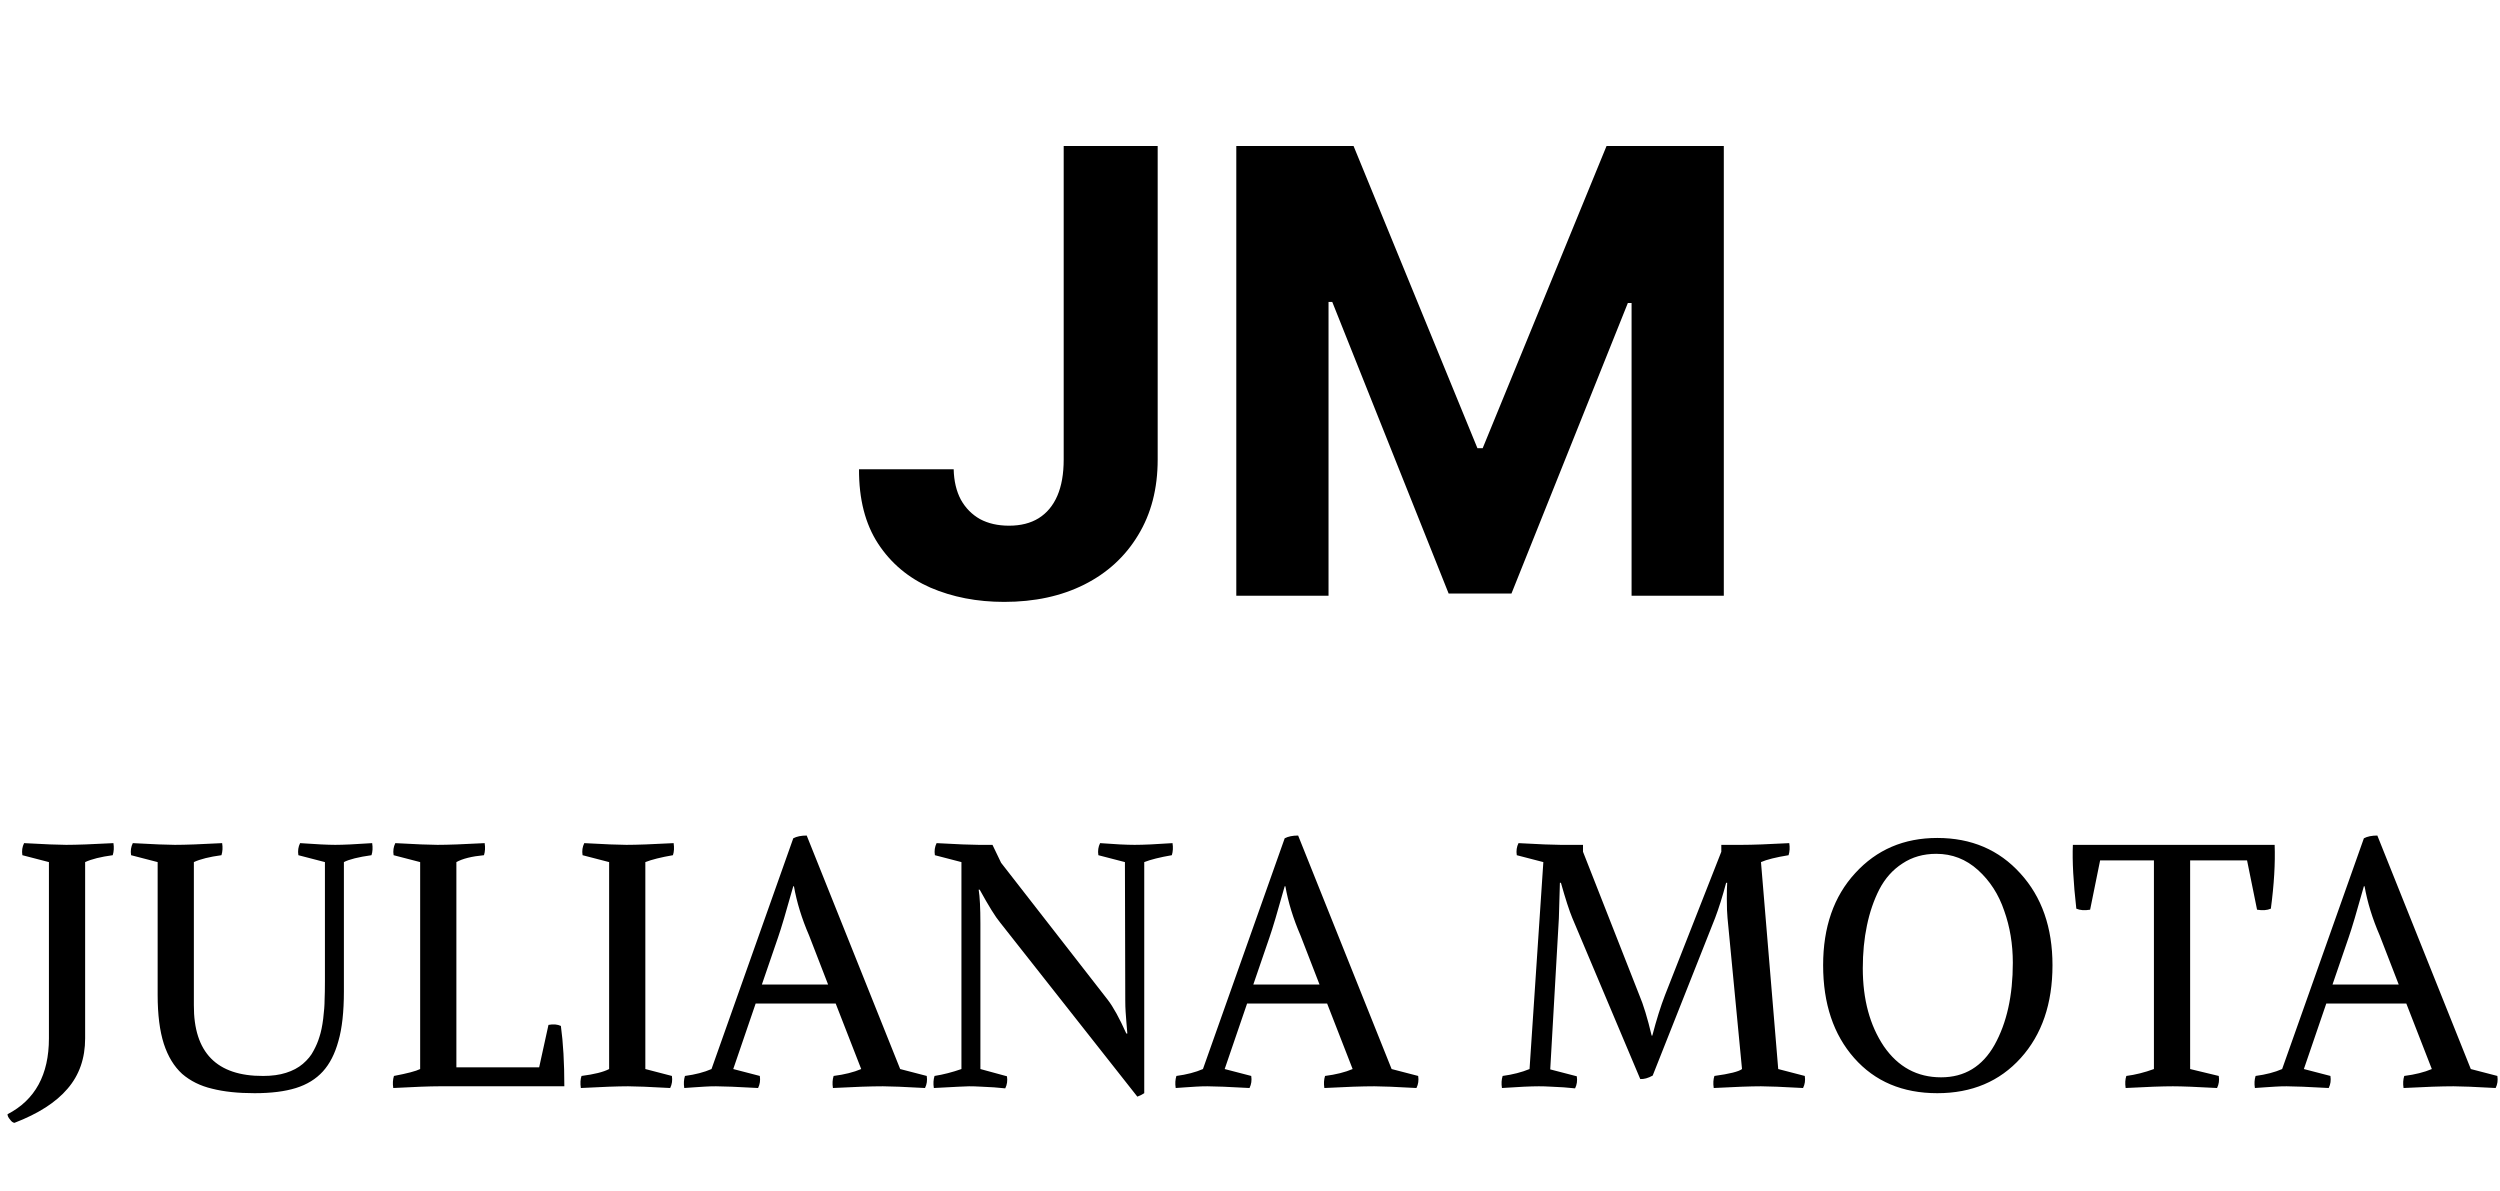
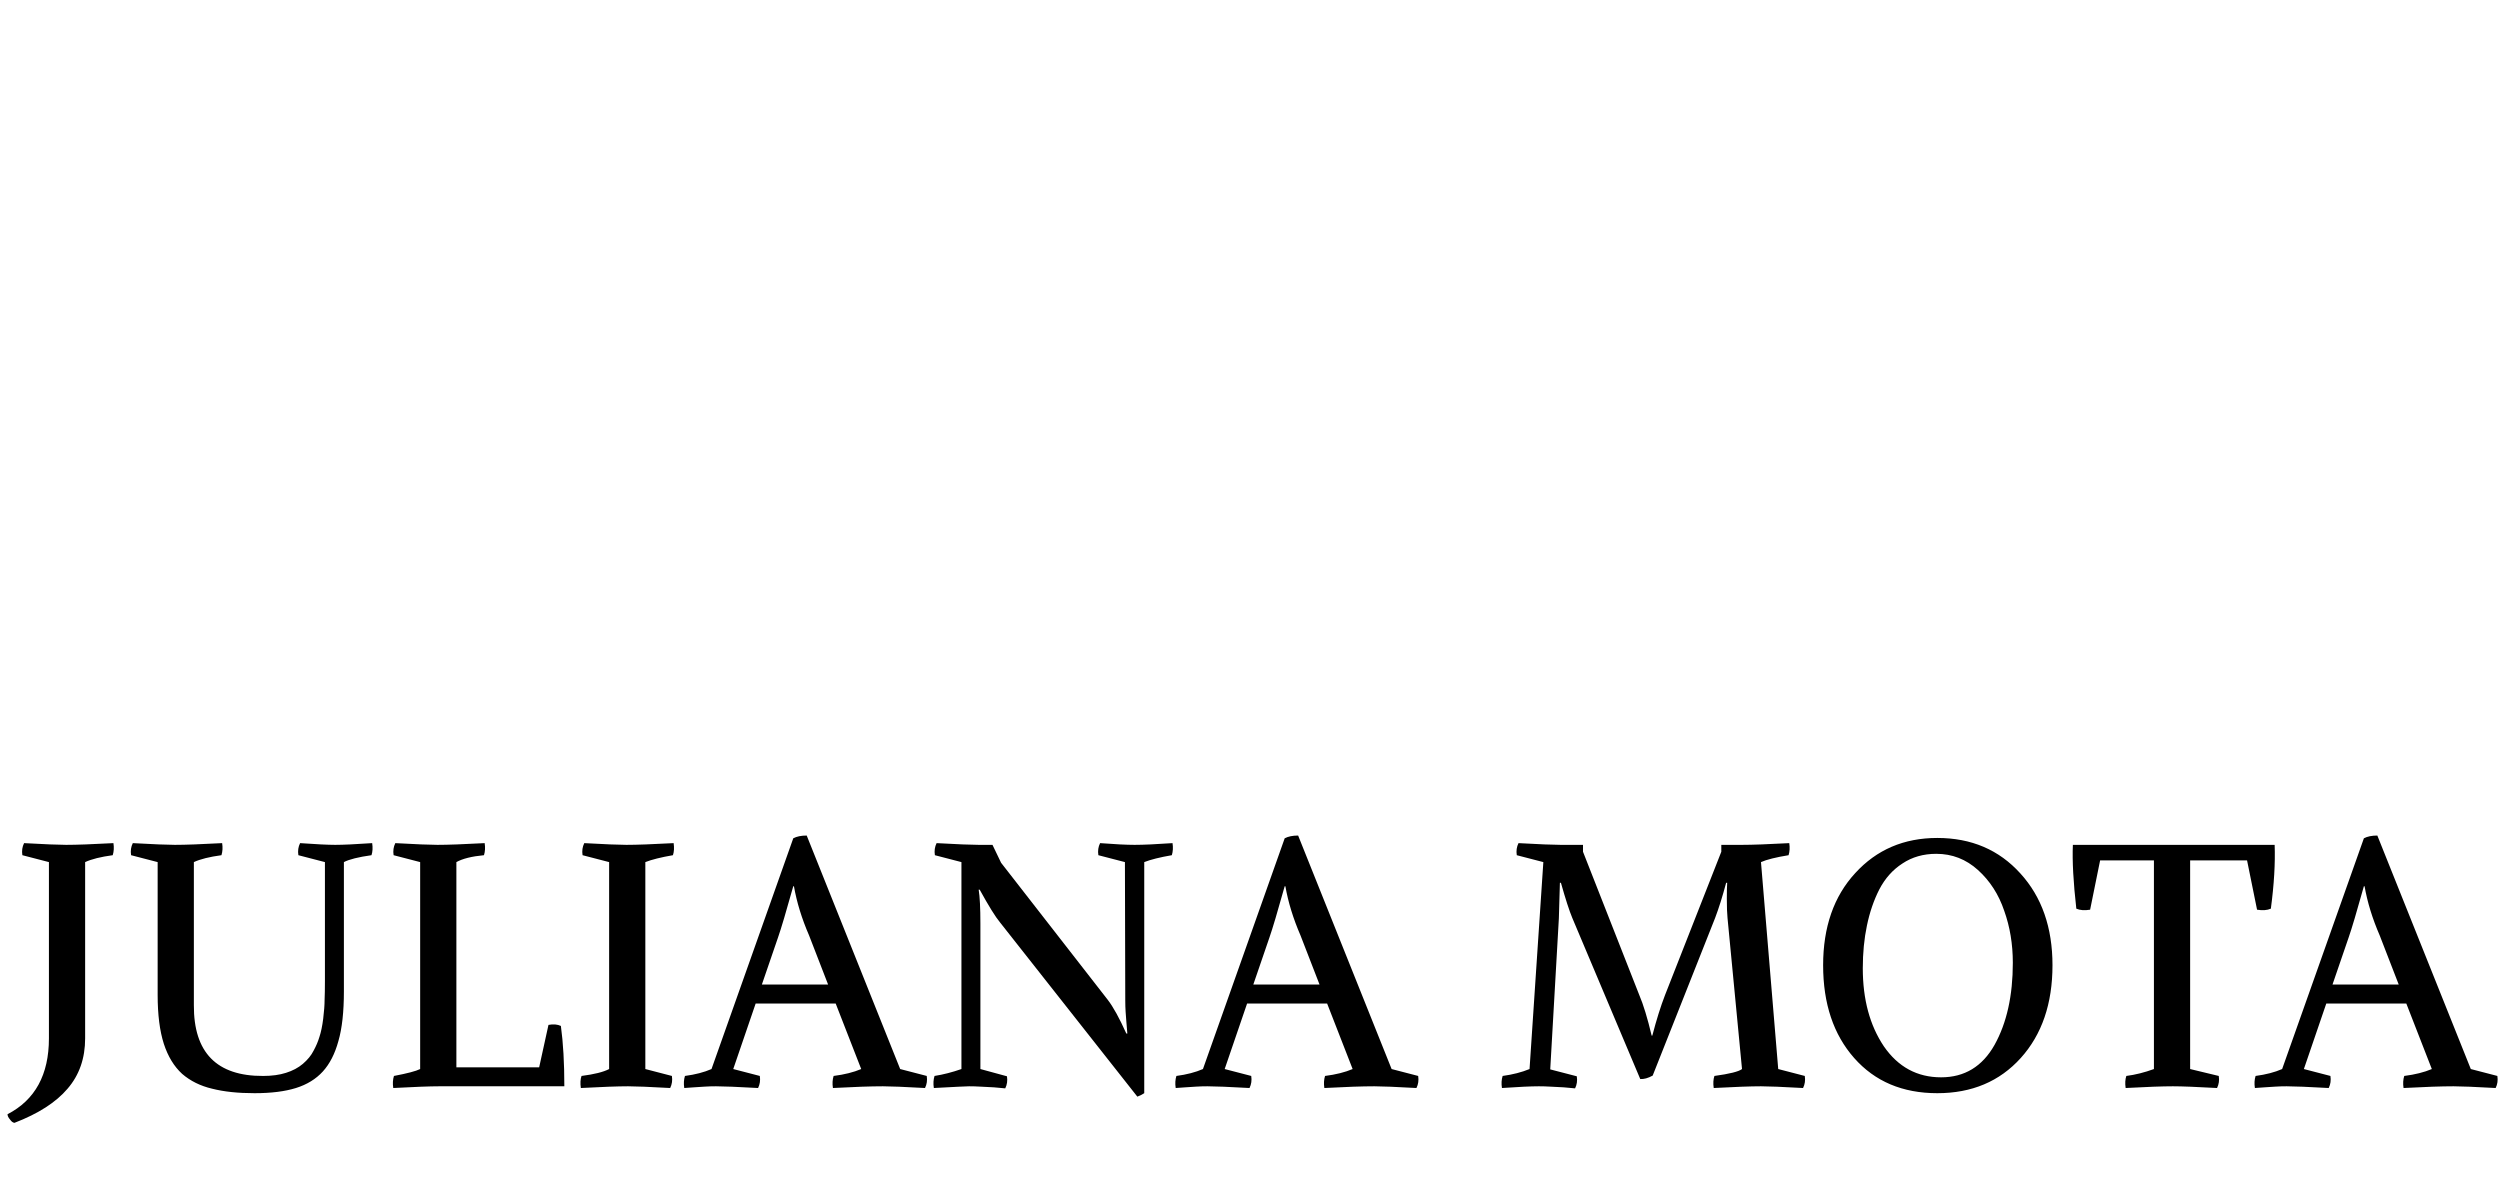
<svg xmlns="http://www.w3.org/2000/svg" width="235" height="112" viewBox="0 0 235 112" fill="none">
  <path d="M4.599 97.605V81.037L2.102 80.389C2.037 79.978 2.092 79.6 2.264 79.254C4.21 79.362 5.528 79.416 6.22 79.416C7.193 79.416 8.673 79.362 10.662 79.254C10.726 79.665 10.705 80.043 10.597 80.389C9.473 80.54 8.608 80.756 8.003 81.037V97.605C8.003 99.485 7.452 101.063 6.35 102.338C5.269 103.614 3.605 104.683 1.357 105.548C1.205 105.526 1.065 105.418 0.935 105.224C0.784 105.051 0.708 104.889 0.708 104.737C3.302 103.397 4.599 101.02 4.599 97.605ZM32.326 81.037V93.195C32.326 95.119 32.154 96.675 31.808 97.864C31.483 99.053 30.997 100.004 30.349 100.717C29.7 101.43 28.857 101.949 27.82 102.273C26.782 102.598 25.485 102.76 23.929 102.76C22.373 102.76 21.044 102.619 19.941 102.338C18.839 102.079 17.899 101.614 17.121 100.944C16.364 100.252 15.791 99.312 15.402 98.124C15.013 96.913 14.819 95.378 14.819 93.52V81.037L12.322 80.389C12.257 79.978 12.311 79.6 12.484 79.254C14.43 79.362 15.748 79.416 16.44 79.416C17.412 79.416 18.893 79.362 20.882 79.254C20.946 79.665 20.925 80.043 20.817 80.389C19.693 80.54 18.828 80.756 18.223 81.037V94.492C18.201 98.945 20.374 101.16 24.74 101.139C25.561 101.139 26.274 101.041 26.88 100.847C27.506 100.652 28.036 100.371 28.468 100.004C28.922 99.615 29.257 99.204 29.473 98.772C29.711 98.34 29.895 97.907 30.024 97.475C30.176 97.021 30.295 96.448 30.381 95.757C30.468 95.043 30.511 94.46 30.511 94.006C30.532 93.552 30.543 92.958 30.543 92.223V81.037L28.047 80.389C27.982 79.978 28.036 79.6 28.209 79.254C29.722 79.362 30.824 79.416 31.516 79.416C32.251 79.416 33.407 79.362 34.985 79.254C35.05 79.686 35.028 80.065 34.92 80.389C33.688 80.562 32.824 80.778 32.326 81.037ZM42.9 100.328H50.681L51.556 96.34C52.01 96.254 52.399 96.286 52.723 96.438C52.94 98.015 53.048 99.907 53.048 102.111H41.279C40.414 102.111 38.977 102.165 36.967 102.273C36.902 101.863 36.923 101.485 37.031 101.139C38.285 100.901 39.106 100.685 39.495 100.49V81.037L36.999 80.389C36.934 79.978 36.988 79.6 37.161 79.254C39.106 79.362 40.425 79.416 41.117 79.416C42.089 79.416 43.57 79.362 45.558 79.254C45.623 79.665 45.602 80.043 45.493 80.389C44.348 80.497 43.483 80.713 42.9 81.037V100.328ZM60.662 81.037V100.49L63.158 101.139C63.223 101.549 63.169 101.928 62.996 102.273C61.051 102.165 59.733 102.111 59.041 102.111C58.09 102.111 56.609 102.165 54.599 102.273C54.534 101.82 54.556 101.441 54.664 101.139C55.853 100.987 56.717 100.771 57.258 100.49V81.037L54.761 80.389C54.696 79.978 54.75 79.6 54.923 79.254C56.869 79.362 58.187 79.416 58.879 79.416C59.851 79.416 61.332 79.362 63.321 79.254C63.385 79.686 63.364 80.065 63.256 80.389C62.132 80.583 61.267 80.799 60.662 81.037ZM78.554 94.33H71.032L68.925 100.49L71.422 101.139C71.486 101.549 71.432 101.928 71.26 102.273C69.314 102.165 67.996 102.111 67.304 102.111C66.937 102.111 66.58 102.122 66.234 102.144C65.888 102.165 65.553 102.187 65.229 102.209C64.905 102.23 64.602 102.252 64.321 102.273C64.256 101.863 64.278 101.485 64.386 101.139C65.359 101.009 66.191 100.793 66.882 100.49L74.567 78.8C74.891 78.627 75.312 78.541 75.831 78.541L84.617 100.49L87.114 101.139C87.178 101.549 87.124 101.928 86.951 102.273C85.006 102.165 83.688 102.111 82.996 102.111C81.872 102.111 80.305 102.165 78.295 102.273C78.23 101.863 78.252 101.485 78.36 101.139C79.376 101.009 80.24 100.793 80.954 100.49L78.554 94.33ZM74.631 83.307H74.567C73.896 85.706 73.421 87.305 73.14 88.105L71.616 92.547H77.841L76.058 87.943C75.366 86.344 74.891 84.798 74.631 83.307ZM105.743 81.037L103.246 80.389C103.182 79.978 103.236 79.6 103.409 79.254C104.813 79.362 105.894 79.416 106.651 79.416C107.472 79.416 108.661 79.362 110.217 79.254C110.282 79.665 110.26 80.043 110.152 80.389C109.028 80.583 108.164 80.799 107.559 81.037V102.76C107.321 102.911 107.105 103.019 106.91 103.084L94.006 86.711C93.574 86.192 92.936 85.166 92.093 83.631H91.996C92.104 84.301 92.158 85.36 92.158 86.808V100.49L94.655 101.171C94.72 101.582 94.665 101.96 94.493 102.306C94.233 102.284 93.877 102.252 93.423 102.209C92.969 102.187 92.547 102.165 92.158 102.144C91.791 102.122 91.434 102.111 91.088 102.111C90.872 102.111 89.77 102.165 87.781 102.273C87.716 101.863 87.738 101.485 87.846 101.139C88.668 101.009 89.51 100.793 90.375 100.49V81.037L87.879 80.389C87.814 79.978 87.868 79.6 88.041 79.254C89.986 79.362 91.305 79.416 91.996 79.416H93.293L94.103 81.102L104.122 93.974C104.641 94.644 105.224 95.703 105.873 97.151H105.97C105.927 96.632 105.894 96.243 105.873 95.984C105.851 95.724 105.829 95.433 105.808 95.108C105.786 94.784 105.775 94.427 105.775 94.038L105.743 81.037ZM124.749 94.33H117.227L115.12 100.49L117.616 101.139C117.681 101.549 117.627 101.928 117.454 102.273C115.509 102.165 114.19 102.111 113.499 102.111C113.131 102.111 112.774 102.122 112.429 102.144C112.083 102.165 111.748 102.187 111.424 102.209C111.099 102.23 110.797 102.252 110.516 102.273C110.451 101.863 110.473 101.485 110.581 101.139C111.553 101.009 112.385 100.793 113.077 100.49L120.761 78.8C121.085 78.627 121.507 78.541 122.025 78.541L130.812 100.49L133.308 101.139C133.373 101.549 133.319 101.928 133.146 102.273C131.201 102.165 129.882 102.111 129.191 102.111C128.067 102.111 126.5 102.165 124.489 102.273C124.425 101.863 124.446 101.485 124.554 101.139C125.57 101.009 126.435 100.793 127.148 100.49L124.749 94.33ZM120.826 83.307H120.761C120.091 85.706 119.615 87.305 119.334 88.105L117.811 92.547H124.036L122.252 87.943C121.561 86.344 121.085 84.798 120.826 83.307ZM156.519 93.52L161.803 80.065V79.416H163.749C164.721 79.416 166.202 79.362 168.191 79.254C168.255 79.665 168.234 80.043 168.126 80.389C166.937 80.583 166.072 80.799 165.532 81.037L167.153 100.49L169.65 101.139C169.714 101.549 169.66 101.928 169.487 102.273C167.542 102.165 166.224 102.111 165.532 102.111C164.581 102.111 163.1 102.165 161.09 102.273C161.025 101.841 161.047 101.463 161.155 101.139C162.582 100.944 163.446 100.728 163.749 100.49L162.387 86.29C162.344 85.879 162.322 85.274 162.322 84.474C162.322 83.804 162.333 83.307 162.355 82.983H162.257C161.912 84.279 161.566 85.382 161.22 86.29L155.352 101.106C154.919 101.344 154.53 101.452 154.184 101.43L147.797 86.29C147.516 85.62 147.16 84.517 146.727 82.983H146.63L146.533 86.322L145.722 100.523L148.219 101.171C148.284 101.582 148.23 101.96 148.057 102.306C147.797 102.284 147.441 102.252 146.987 102.209C146.533 102.187 146.111 102.165 145.722 102.144C145.355 102.122 144.998 102.111 144.652 102.111C143.918 102.111 142.761 102.165 141.183 102.273C141.118 101.863 141.14 101.485 141.248 101.139C142.199 101.009 143.042 100.793 143.777 100.49L145.074 81.037L142.577 80.389C142.513 79.978 142.567 79.6 142.74 79.254C144.685 79.362 146.003 79.416 146.695 79.416H148.802V80.065L154.087 93.52C154.476 94.427 154.865 95.703 155.254 97.345H155.319C155.708 95.854 156.108 94.579 156.519 93.52ZM171.374 90.731C171.374 87.143 172.379 84.258 174.389 82.075C176.399 79.87 178.971 78.768 182.105 78.768C185.304 78.768 187.909 79.881 189.919 82.107C191.929 84.312 192.934 87.187 192.934 90.731C192.934 94.341 191.94 97.248 189.951 99.453C187.963 101.657 185.347 102.76 182.105 102.76C178.841 102.76 176.237 101.657 174.292 99.453C172.346 97.248 171.374 94.341 171.374 90.731ZM189.206 90.504C189.206 88.754 188.935 87.122 188.395 85.609C187.876 84.074 187.055 82.799 185.931 81.783C184.807 80.767 183.499 80.259 182.008 80.259C180.798 80.259 179.738 80.562 178.831 81.167C177.923 81.751 177.199 82.561 176.658 83.599C176.14 84.614 175.751 85.749 175.491 87.003C175.232 88.235 175.102 89.575 175.102 91.023C175.102 93.941 175.761 96.383 177.08 98.35C178.42 100.296 180.214 101.268 182.462 101.268C184.667 101.268 186.342 100.252 187.487 98.221C188.633 96.167 189.206 93.595 189.206 90.504ZM202.469 100.49V80.875H197.411L196.471 85.511C195.952 85.598 195.52 85.566 195.174 85.414C194.893 82.928 194.785 80.929 194.85 79.416H213.817C213.881 81.145 213.763 83.145 213.46 85.414C213.114 85.566 212.682 85.598 212.163 85.511L211.223 80.875H205.873V100.49L208.564 101.139C208.629 101.549 208.575 101.928 208.402 102.273C206.457 102.165 205.074 102.111 204.252 102.111C203.28 102.111 201.799 102.165 199.811 102.273C199.746 101.841 199.767 101.463 199.875 101.139C200.718 101.031 201.583 100.814 202.469 100.49ZM226.193 94.33H218.671L216.564 100.49L219.06 101.139C219.125 101.549 219.071 101.928 218.898 102.273C216.953 102.165 215.634 102.111 214.943 102.111C214.575 102.111 214.219 102.122 213.873 102.144C213.527 102.165 213.192 102.187 212.868 102.209C212.544 102.23 212.241 102.252 211.96 102.273C211.895 101.863 211.917 101.485 212.025 101.139C212.997 101.009 213.83 100.793 214.521 100.49L222.205 78.8C222.529 78.627 222.951 78.541 223.47 78.541L232.256 100.49L234.752 101.139C234.817 101.549 234.763 101.928 234.59 102.273C232.645 102.165 231.327 102.111 230.635 102.111C229.511 102.111 227.944 102.165 225.934 102.273C225.869 101.863 225.89 101.485 225.999 101.139C227.014 101.009 227.879 100.793 228.592 100.49L226.193 94.33ZM222.27 83.307H222.205C221.535 85.706 221.06 87.305 220.779 88.105L219.255 92.547H225.48L223.697 87.943C223.005 86.344 222.529 84.798 222.27 83.307Z" fill="black" />
-   <path d="M99.987 13.724H108.822V43.202C108.822 45.926 108.209 48.293 106.984 50.303C105.773 52.312 104.088 53.86 101.927 54.947C99.766 56.034 97.255 56.578 94.392 56.578C91.847 56.578 89.534 56.131 87.457 55.236C85.392 54.328 83.755 52.952 82.544 51.108C81.332 49.25 80.734 46.917 80.748 44.11H89.645C89.672 45.225 89.899 46.181 90.326 46.979C90.766 47.764 91.365 48.369 92.122 48.796C92.892 49.209 93.801 49.415 94.847 49.415C95.948 49.415 96.876 49.181 97.633 48.713C98.404 48.231 98.989 47.53 99.388 46.608C99.787 45.686 99.987 44.55 99.987 43.202V13.724ZM116.212 13.724H127.235L138.877 42.128H139.373L151.015 13.724H162.038V56H153.368V28.483H153.017L142.077 55.794H136.173L125.232 28.38H124.882V56H116.212V13.724Z" fill="black" />
</svg>